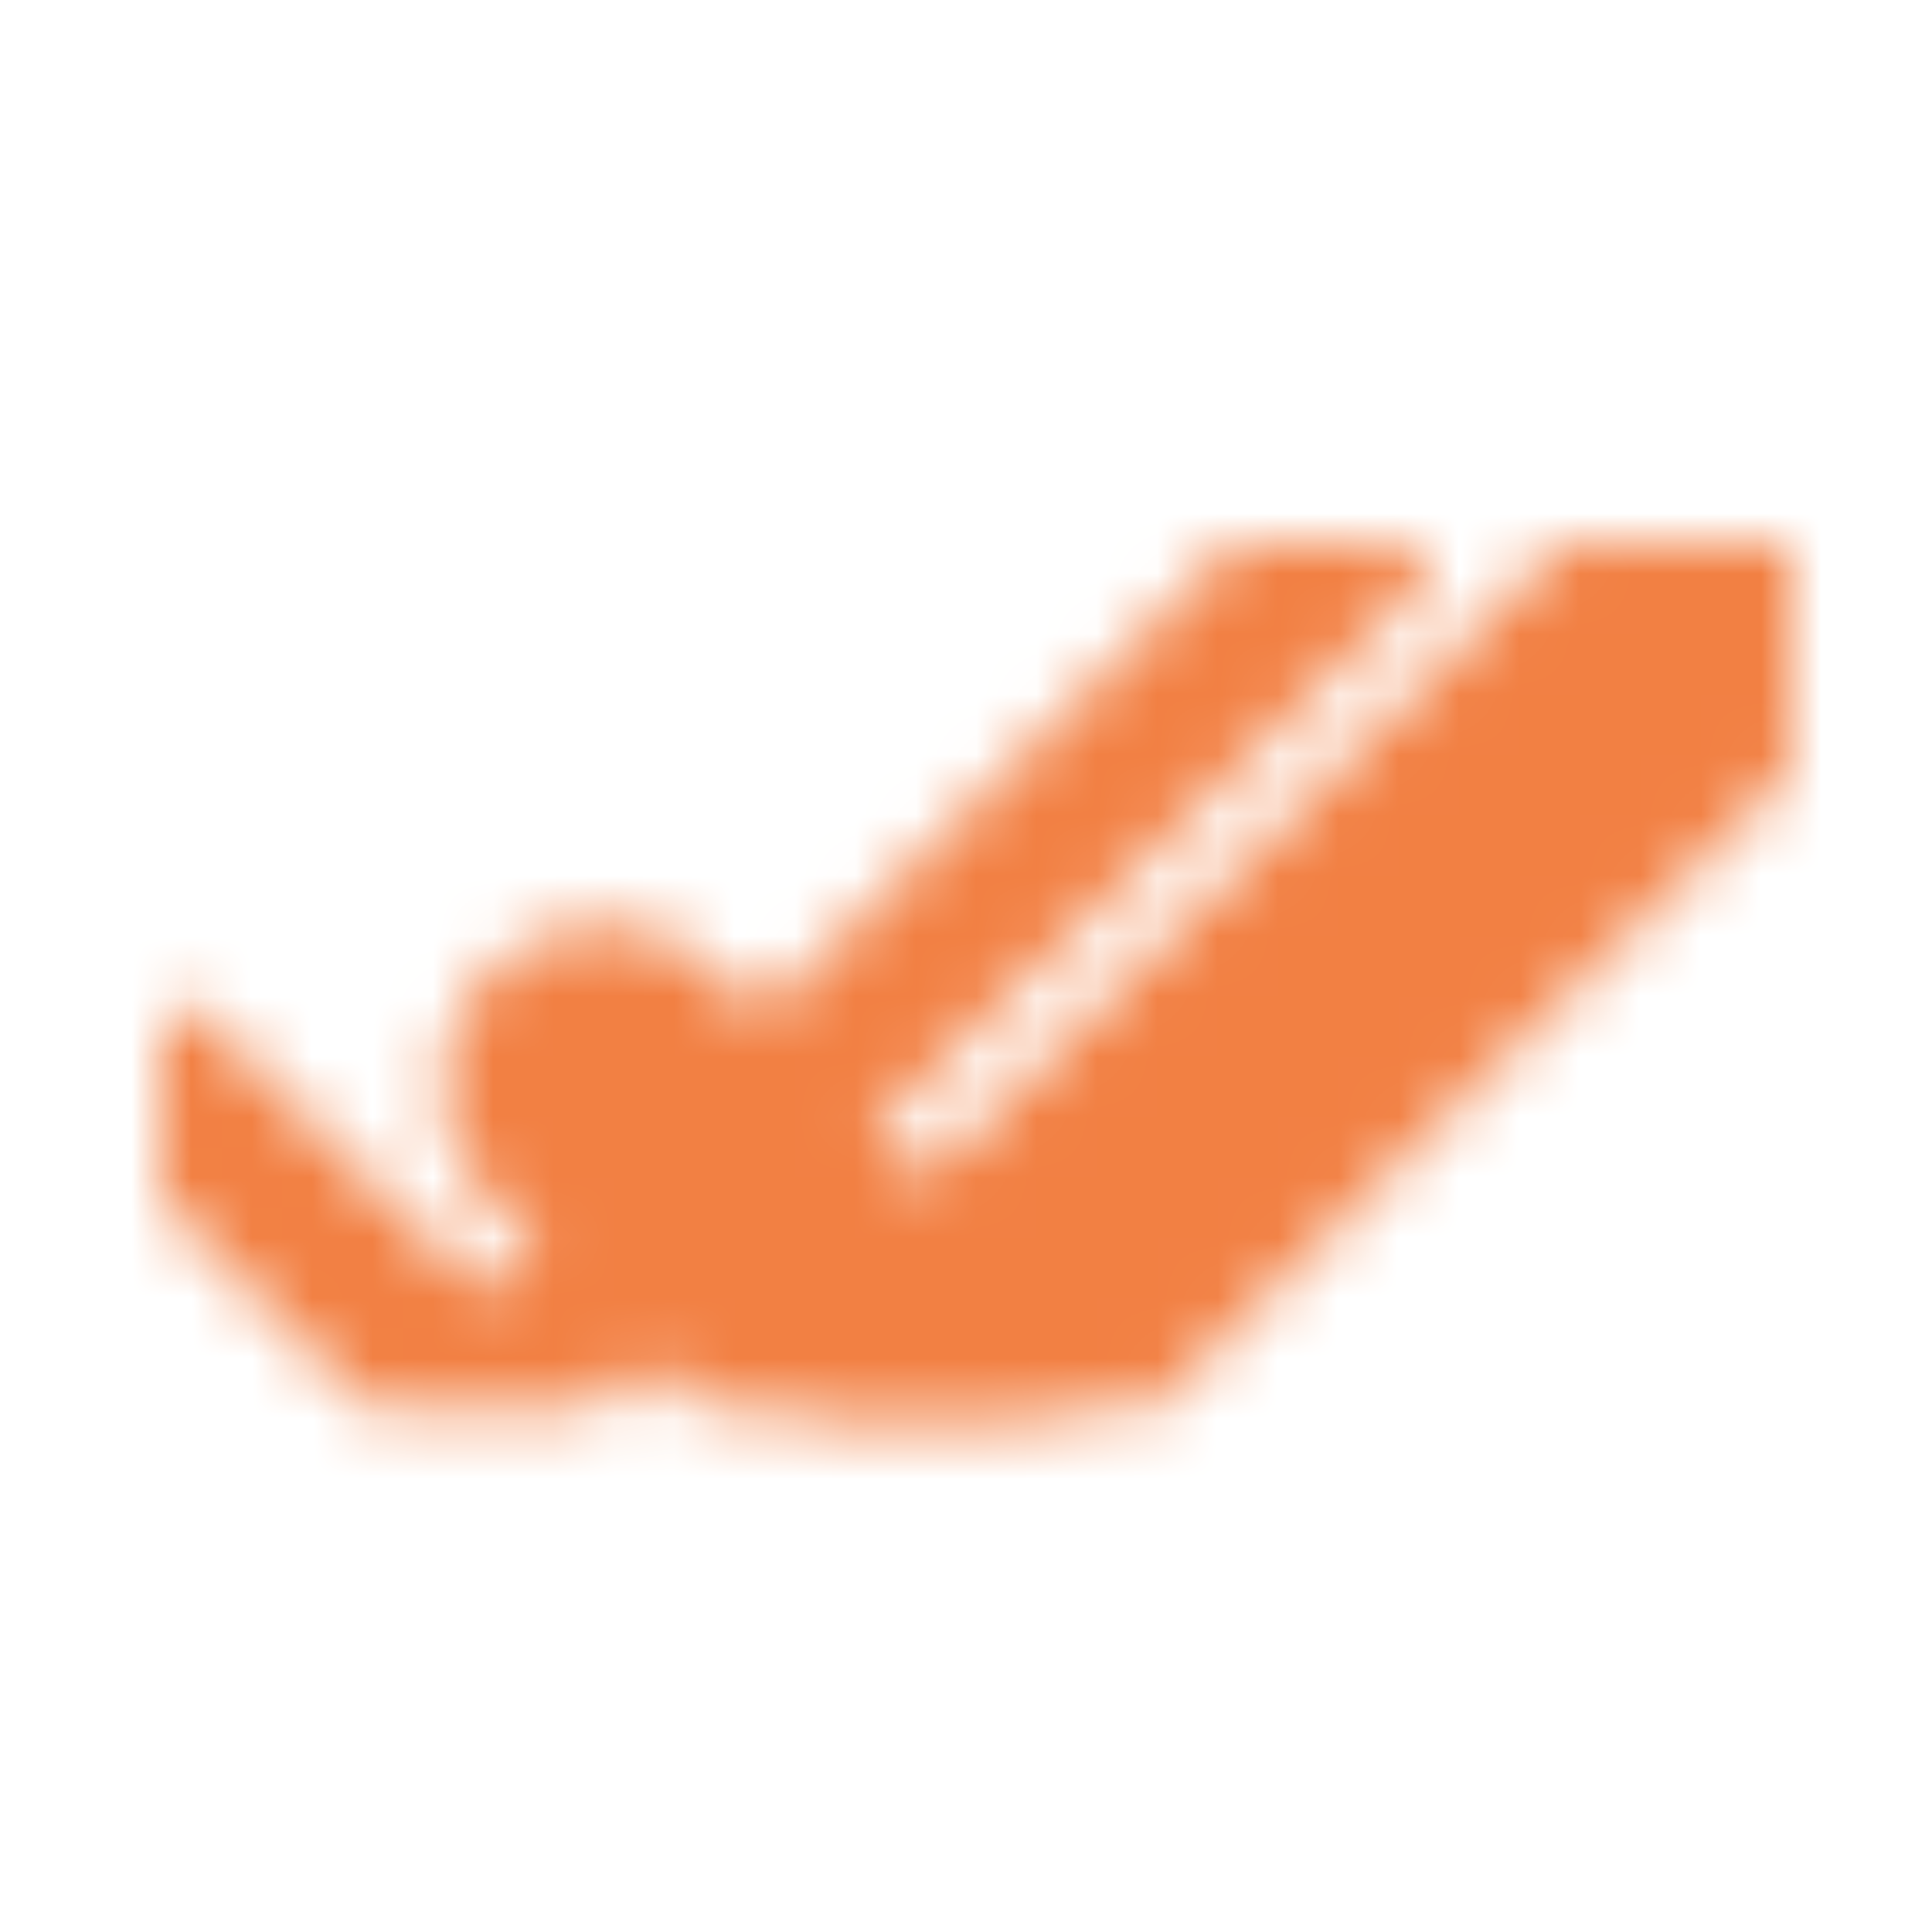
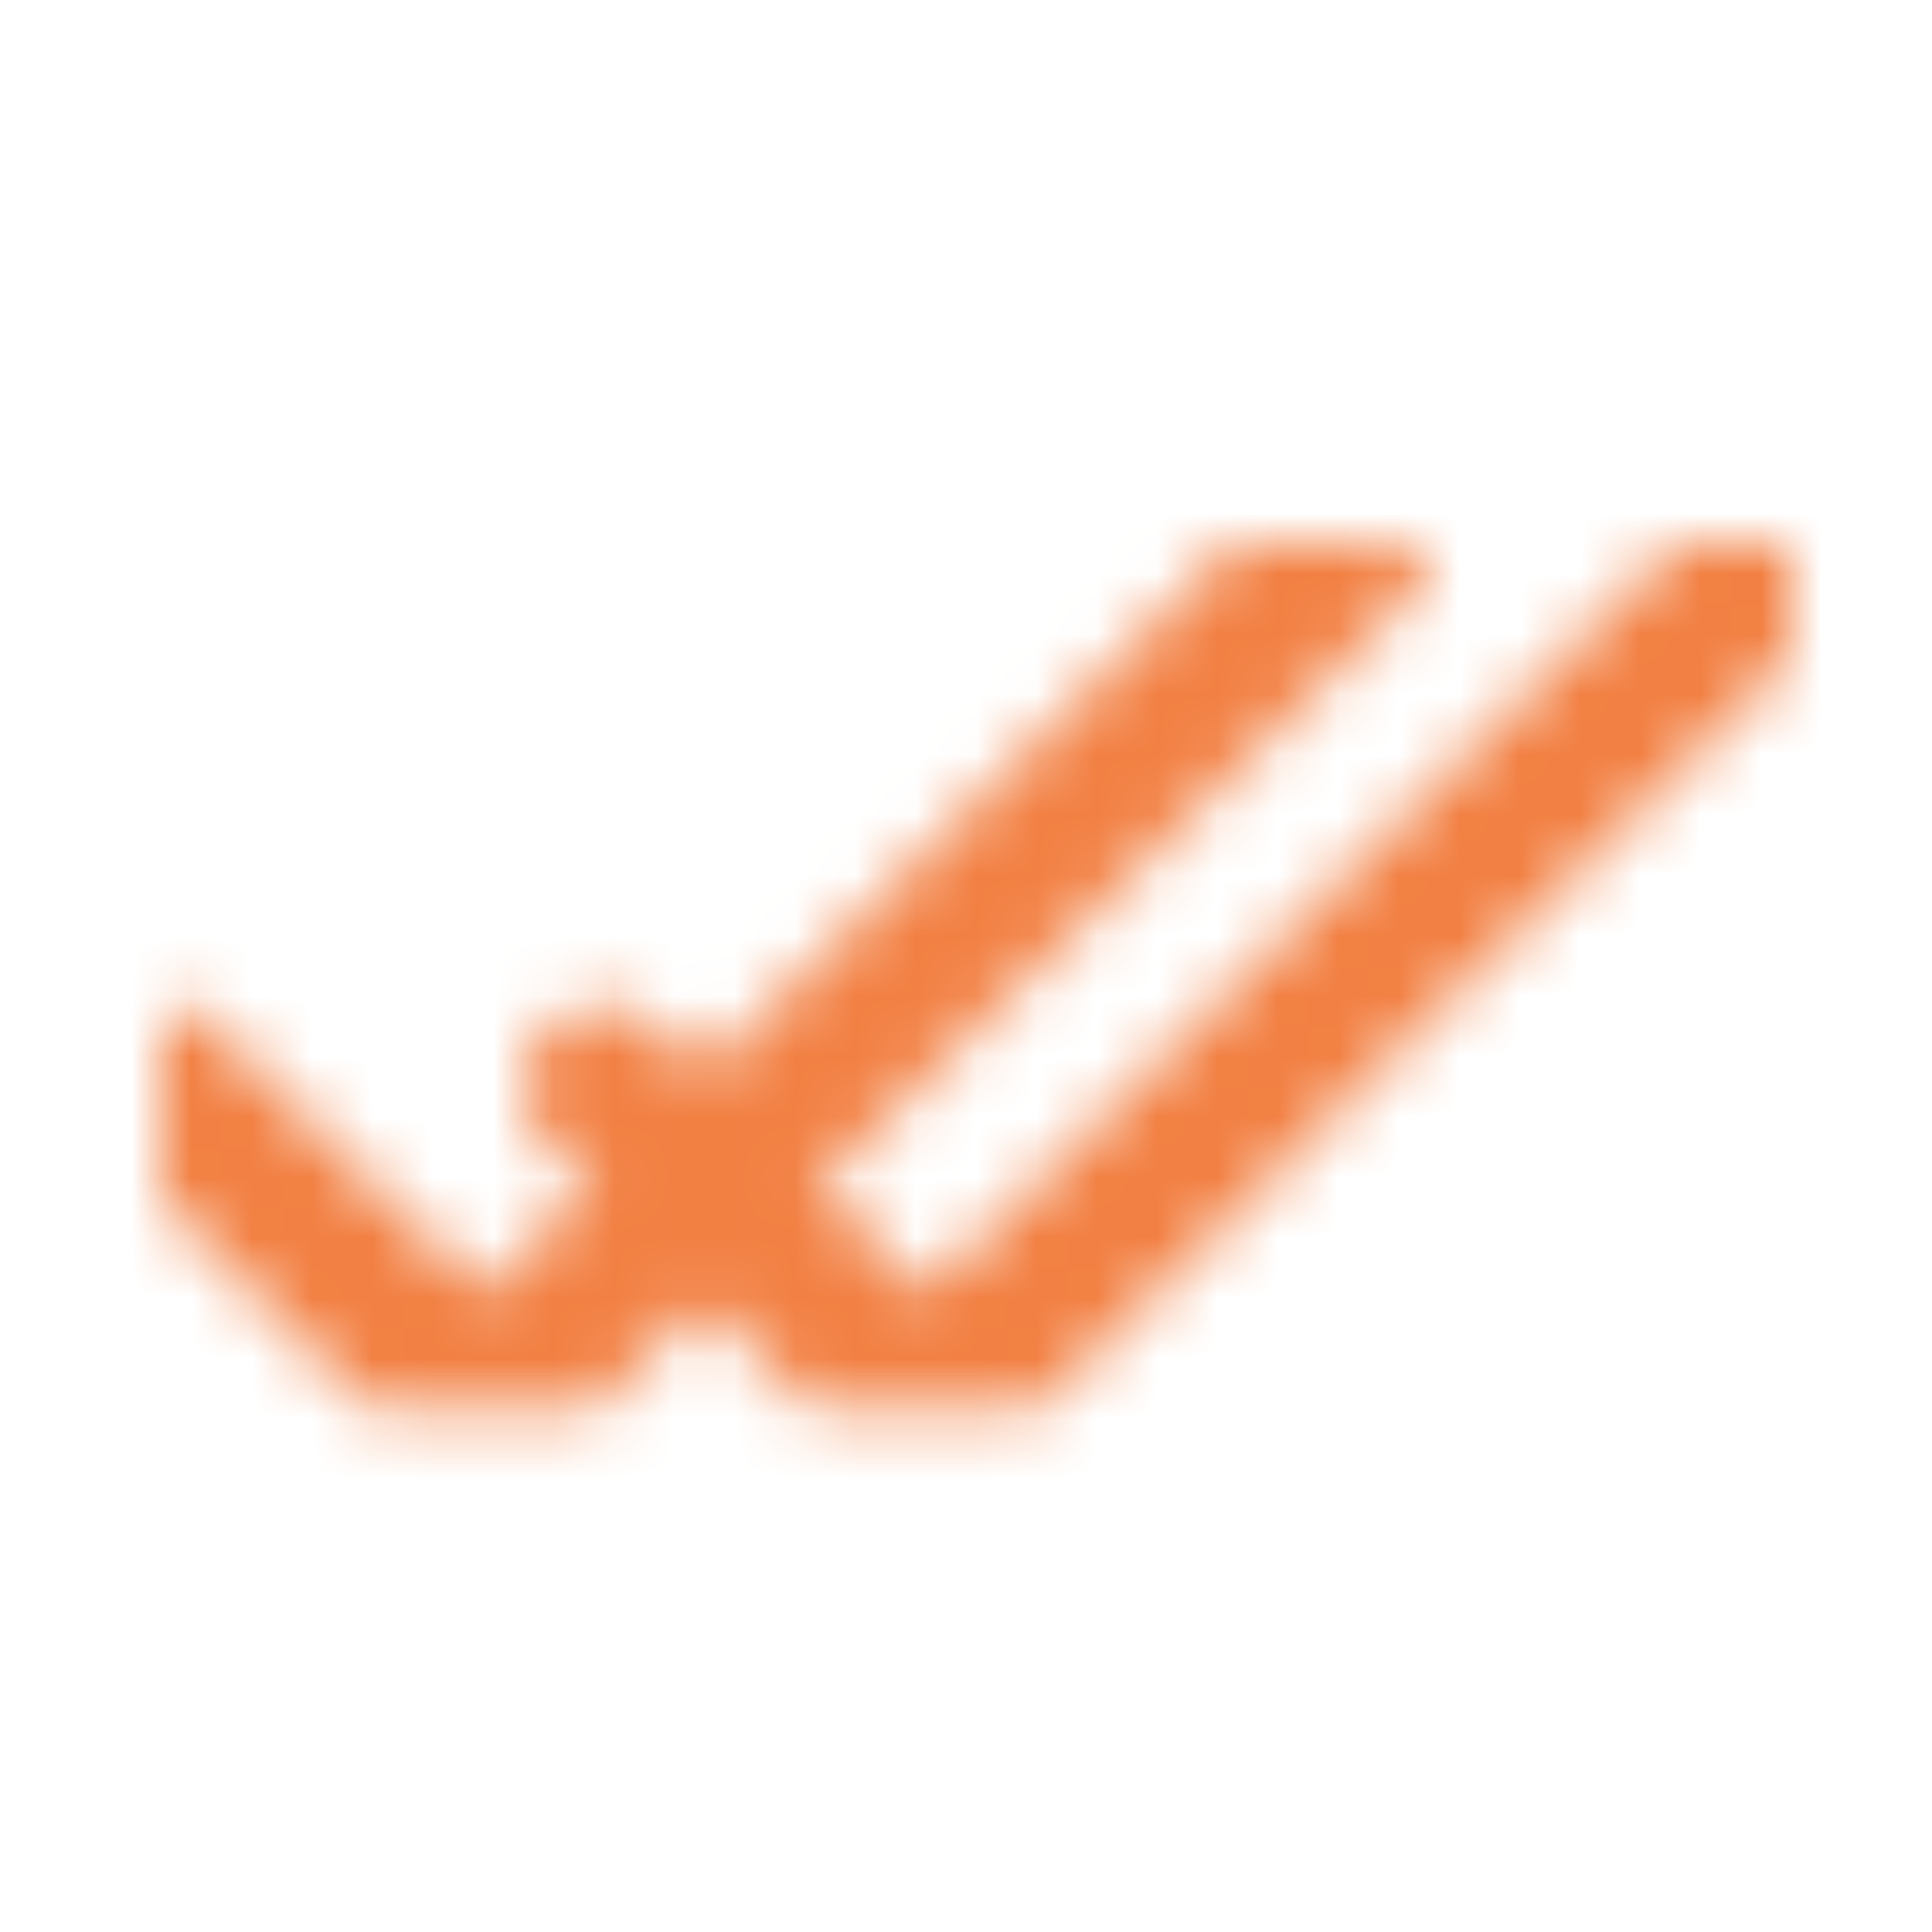
<svg xmlns="http://www.w3.org/2000/svg" viewBox="0 0 32.00 32.00" data-guides="{&quot;vertical&quot;:[],&quot;horizontal&quot;:[]}">
  <defs />
  <mask x="2.667" y="9" width="27" height="14.333" style="mask-type:luminance" maskUnits="userSpaceOnUse" maskContentUnits="userSpaceOnUse" id="tSvgb08c323235">
    <path fill="none" stroke="white" fill-opacity="1" stroke-width="2.667" stroke-opacity="1" stroke-linecap="round" stroke-linejoin="round" id="tSvg12bab88a59b" title="Path 13" d="M2.667 18C4.445 19.778 6.223 21.555 8 23.333C12.778 18.555 17.556 13.778 22.334 9" />
-     <path fill="none" stroke="black" fill-opacity="1" stroke-width="5.333" stroke-opacity="1" stroke-linecap="round" stroke-linejoin="round" id="tSvgcd2721271f" title="Path 14" d="M10 18C11.778 19.778 13.556 21.555 15.333 23.333C20.111 18.555 24.889 13.778 29.667 9" />
    <path fill="none" stroke="white" fill-opacity="1" stroke-width="2.667" stroke-opacity="1" stroke-linecap="round" stroke-linejoin="round" id="tSvg14f0e39a178" title="Path 15" d="M10 18C11.778 19.778 13.556 21.555 15.333 23.333C20.111 18.555 24.889 13.778 29.667 9" />
  </mask>
  <path fill="#f28043" stroke="none" fill-opacity="1" stroke-width="1" stroke-opacity="1" id="tSvg159794914c6" title="Path 16" d="M32 0C21.333 0 10.667 0 0 0C0 10.667 0 21.333 0 32C10.667 32 21.333 32 32 32C32 21.333 32 10.667 32 0Z" mask="url(#tSvgb08c323235)" />
</svg>